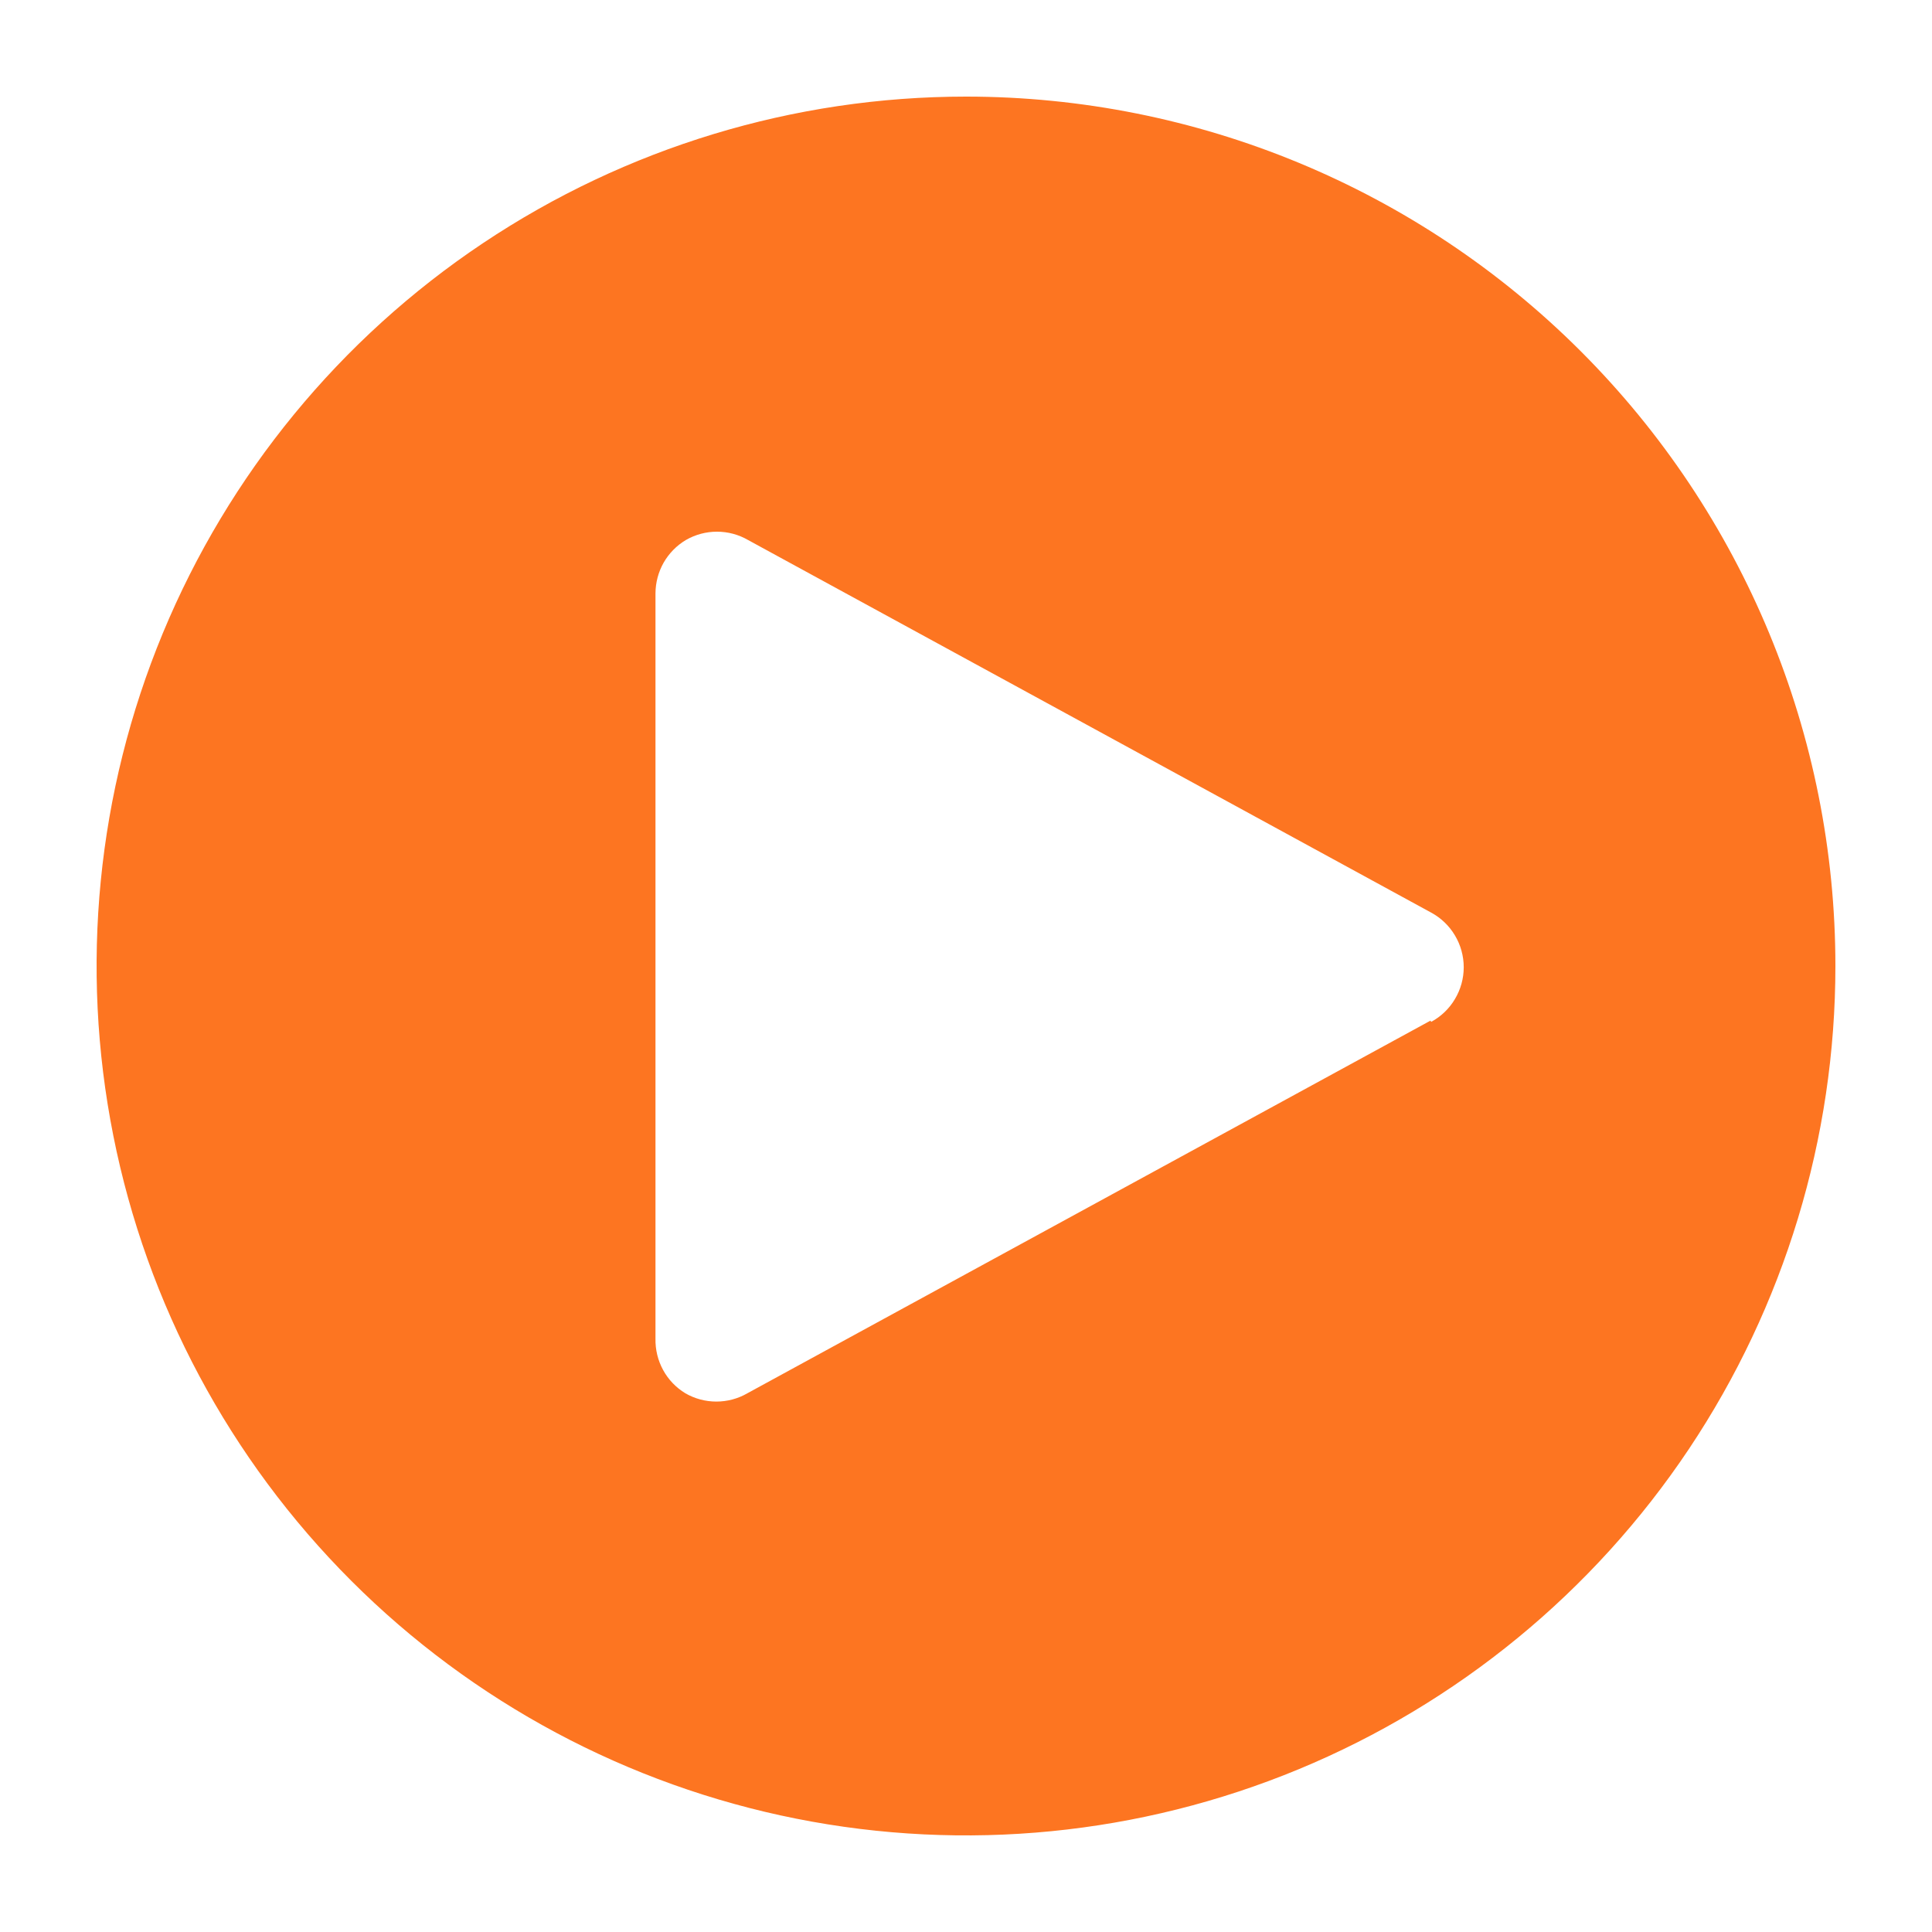
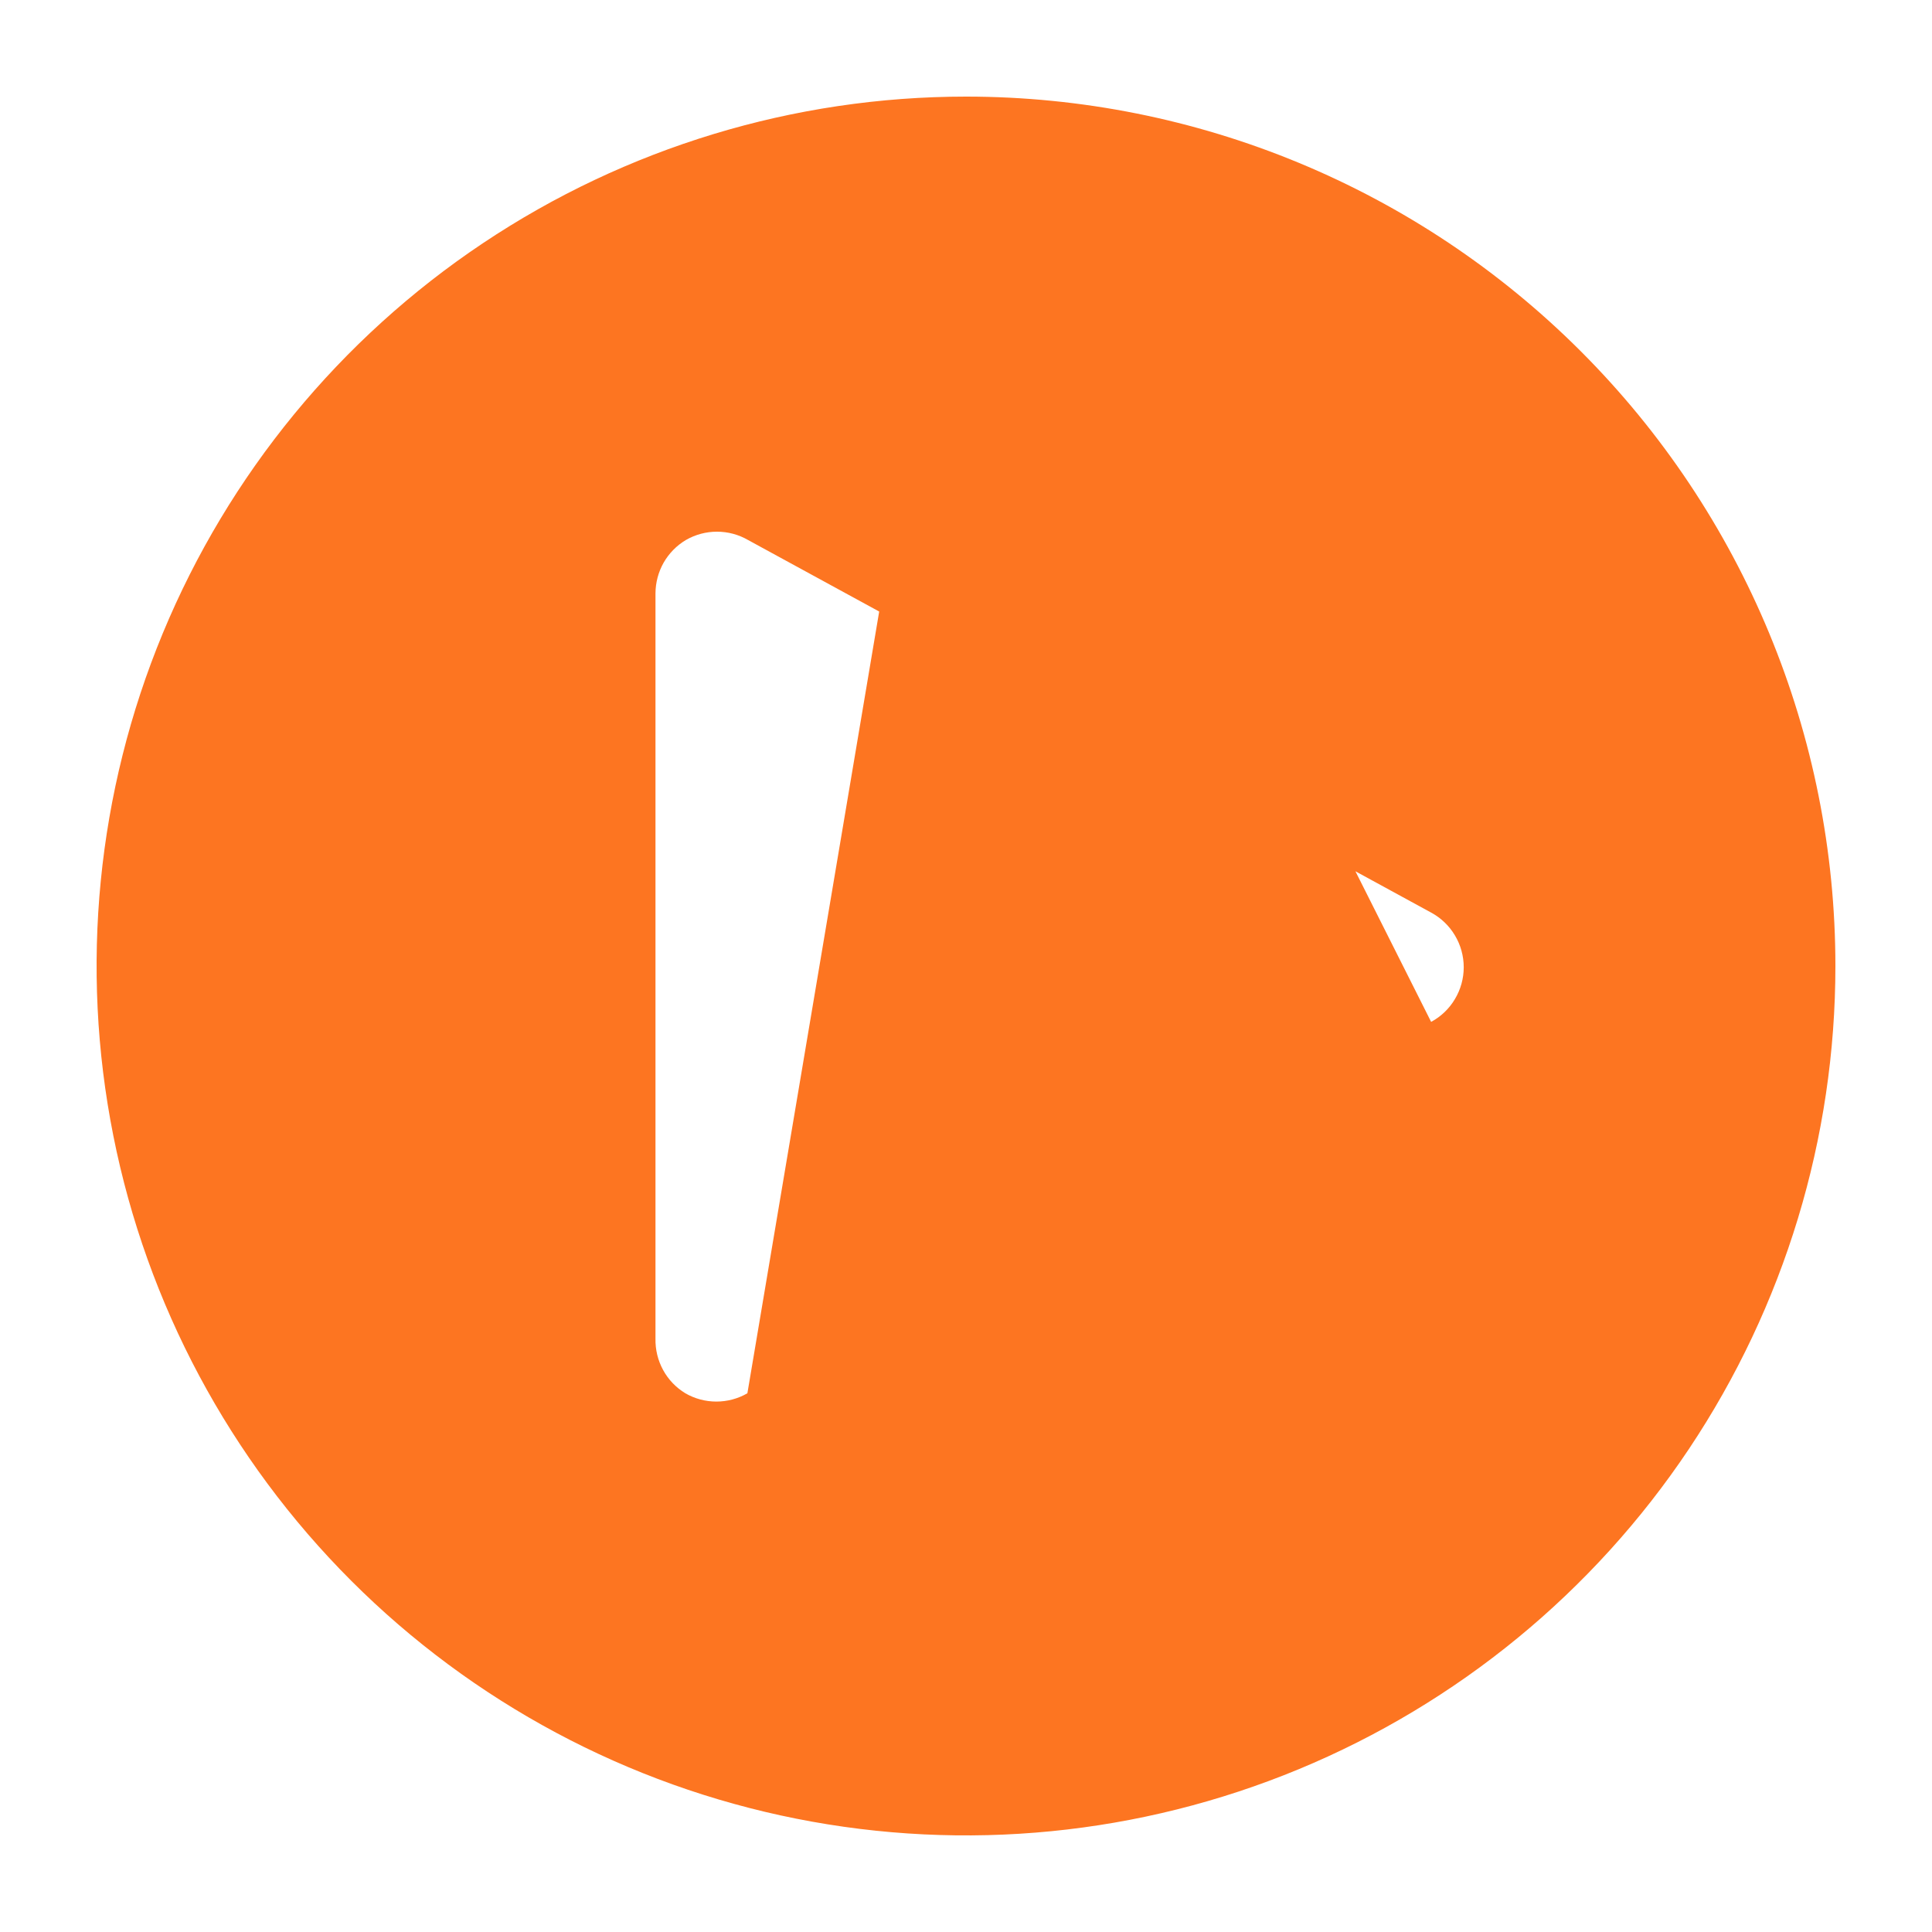
<svg xmlns="http://www.w3.org/2000/svg" width="40" height="40" viewBox="0 0 40 40" fill="none">
-   <path d="M20 2C16.44 2 12.96 3.056 10 5.034C7.04 7.011 4.733 9.823 3.37 13.112C2.008 16.401 1.651 20.02 2.346 23.512C3.04 27.003 4.755 30.211 7.272 32.728C9.789 35.245 12.997 36.96 16.488 37.654C19.98 38.349 23.599 37.992 26.888 36.63C30.177 35.267 32.989 32.96 34.967 30C36.944 27.04 38 23.56 38 20C38 15.226 36.104 10.648 32.728 7.272C29.352 3.896 24.774 2 20 2V2ZM29.617 21.131L15.474 28.846C15.279 28.959 15.057 29.018 14.831 29.018C14.606 29.018 14.384 28.959 14.189 28.846C13.995 28.728 13.836 28.562 13.728 28.363C13.62 28.164 13.566 27.941 13.571 27.714V12.286C13.572 12.063 13.63 11.843 13.74 11.649C13.851 11.456 14.009 11.294 14.201 11.18C14.397 11.067 14.619 11.008 14.844 11.008C15.07 11.008 15.292 11.067 15.487 11.18L29.63 18.894C29.834 19.004 30.005 19.168 30.123 19.367C30.242 19.566 30.305 19.794 30.305 20.026C30.305 20.258 30.242 20.485 30.123 20.684C30.005 20.884 29.834 21.047 29.63 21.157L29.617 21.131Z" fill="#FD7521" />
+   <path d="M20 2C16.44 2 12.96 3.056 10 5.034C7.04 7.011 4.733 9.823 3.37 13.112C2.008 16.401 1.651 20.02 2.346 23.512C3.04 27.003 4.755 30.211 7.272 32.728C9.789 35.245 12.997 36.96 16.488 37.654C19.98 38.349 23.599 37.992 26.888 36.63C30.177 35.267 32.989 32.96 34.967 30C36.944 27.04 38 23.56 38 20C38 15.226 36.104 10.648 32.728 7.272C29.352 3.896 24.774 2 20 2V2ZL15.474 28.846C15.279 28.959 15.057 29.018 14.831 29.018C14.606 29.018 14.384 28.959 14.189 28.846C13.995 28.728 13.836 28.562 13.728 28.363C13.62 28.164 13.566 27.941 13.571 27.714V12.286C13.572 12.063 13.63 11.843 13.74 11.649C13.851 11.456 14.009 11.294 14.201 11.18C14.397 11.067 14.619 11.008 14.844 11.008C15.07 11.008 15.292 11.067 15.487 11.18L29.63 18.894C29.834 19.004 30.005 19.168 30.123 19.367C30.242 19.566 30.305 19.794 30.305 20.026C30.305 20.258 30.242 20.485 30.123 20.684C30.005 20.884 29.834 21.047 29.63 21.157L29.617 21.131Z" fill="#FD7521" />
</svg>